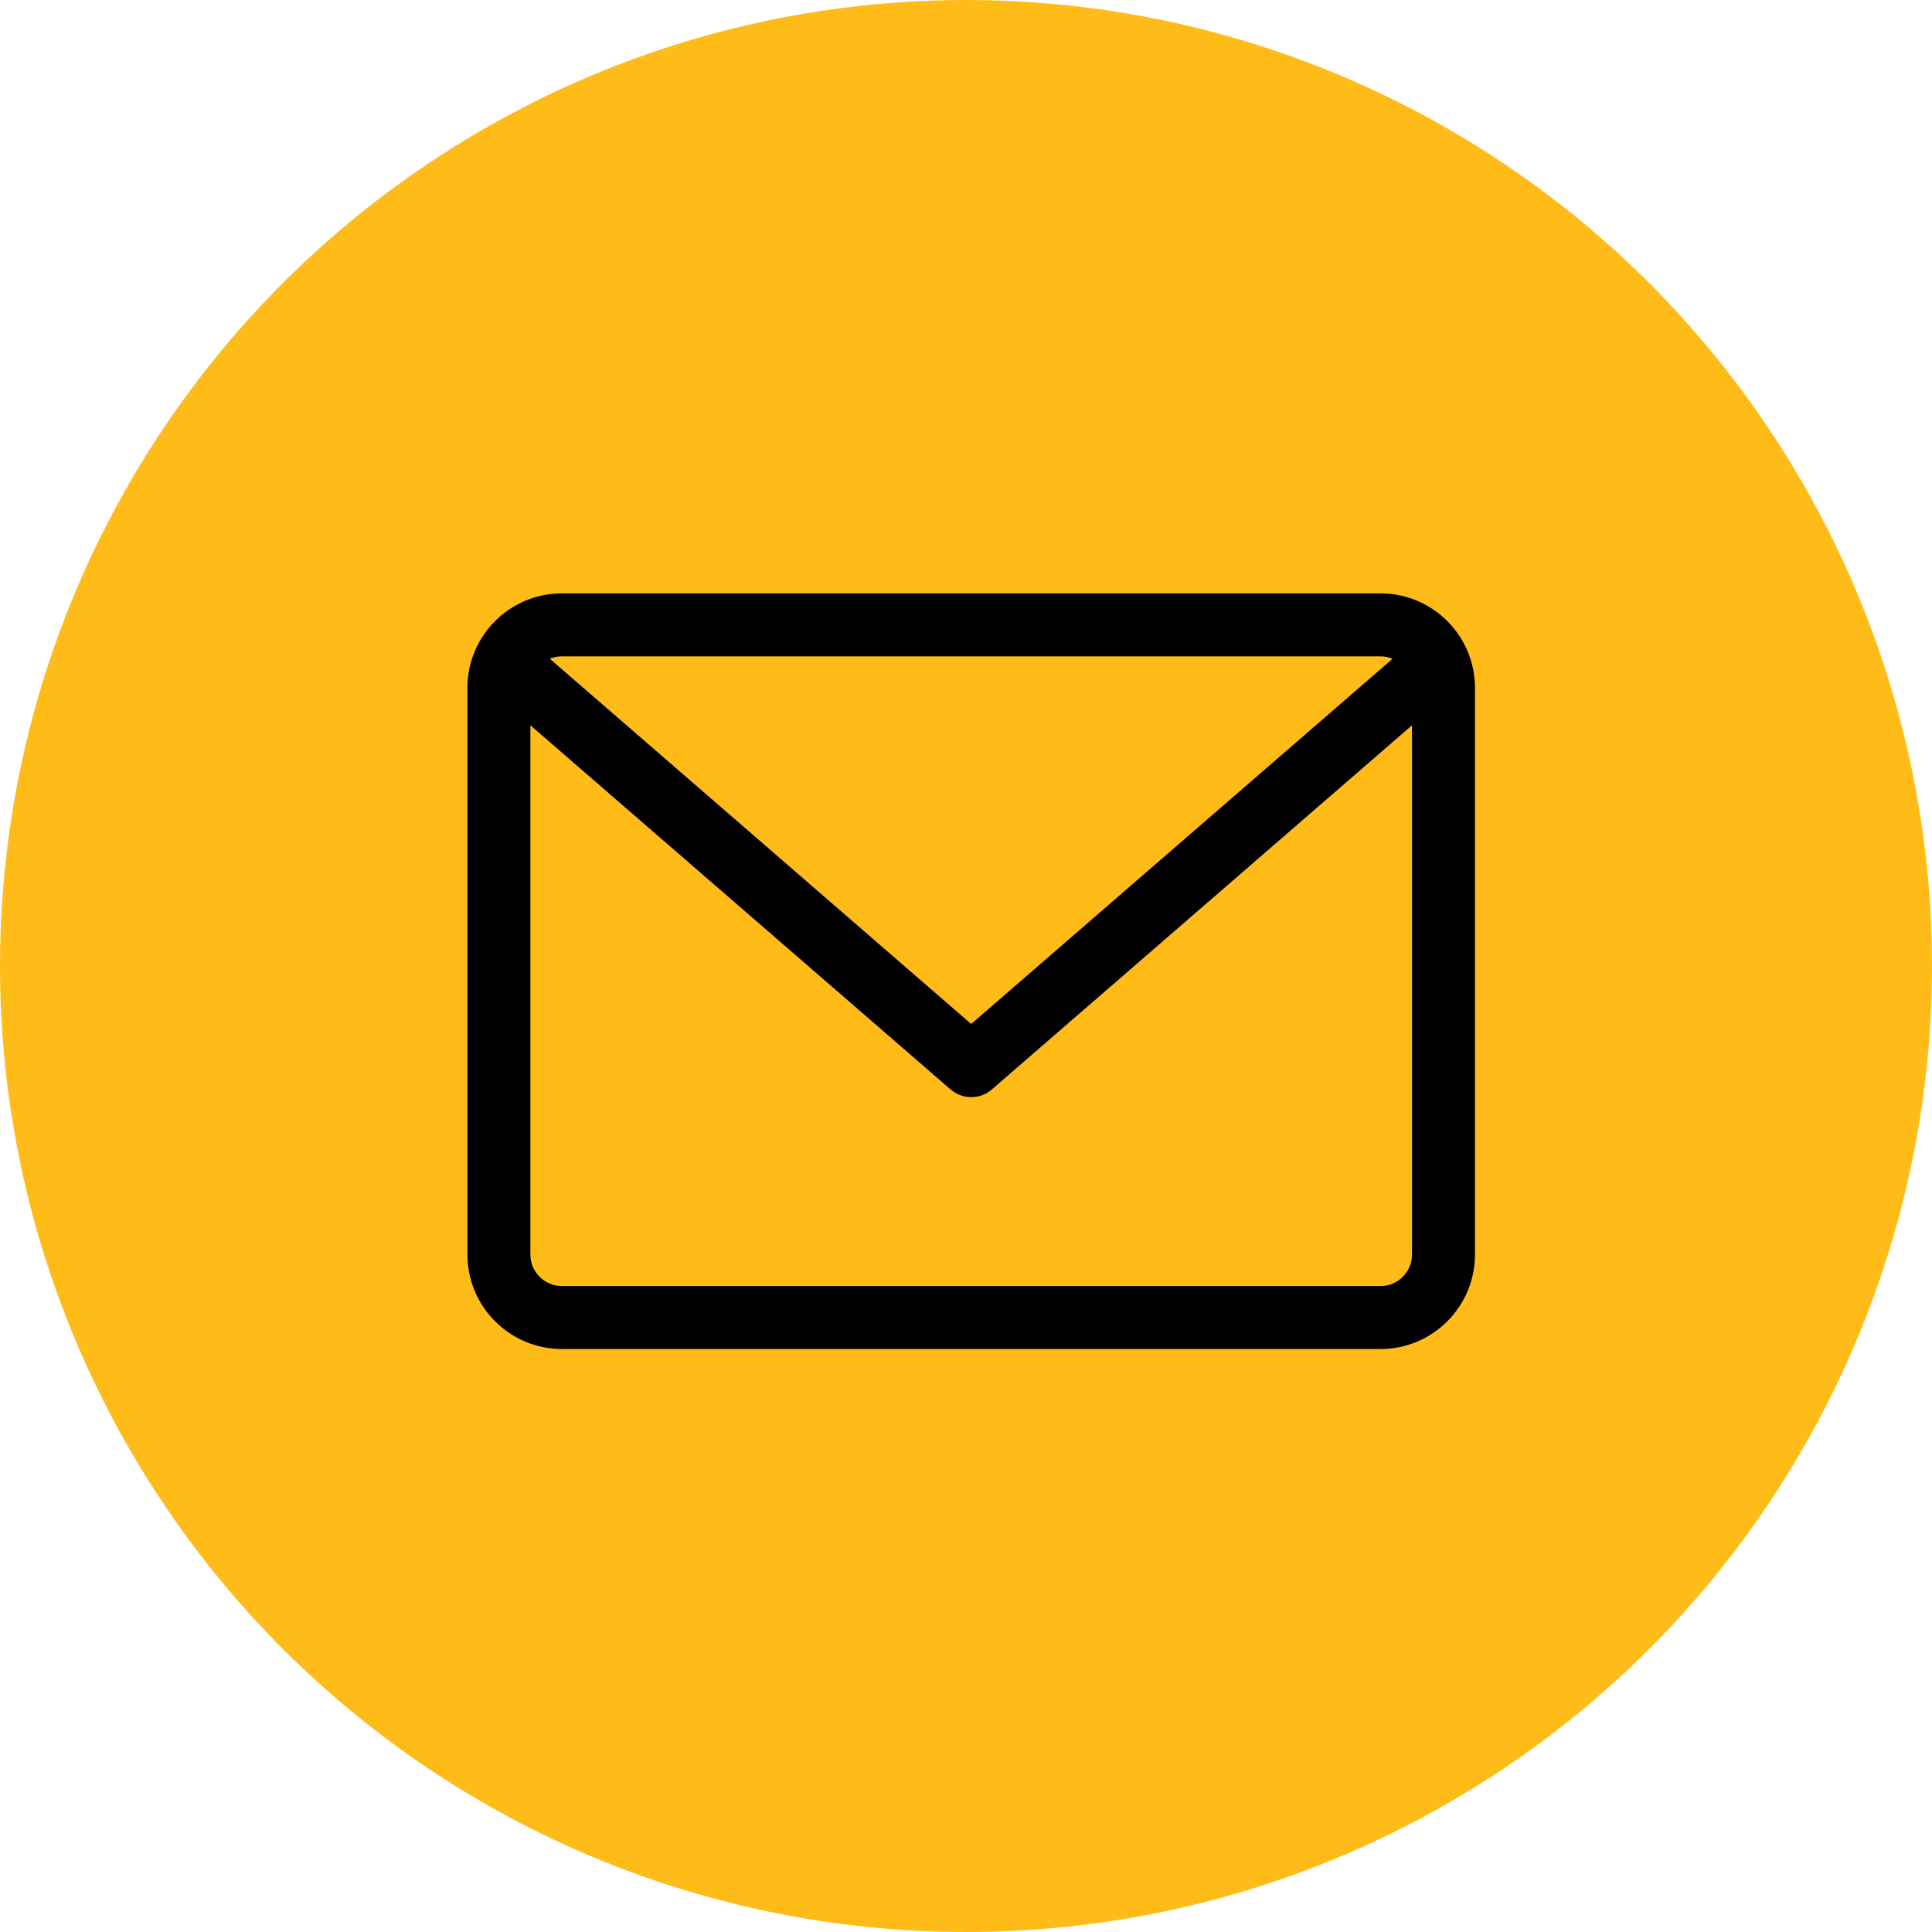
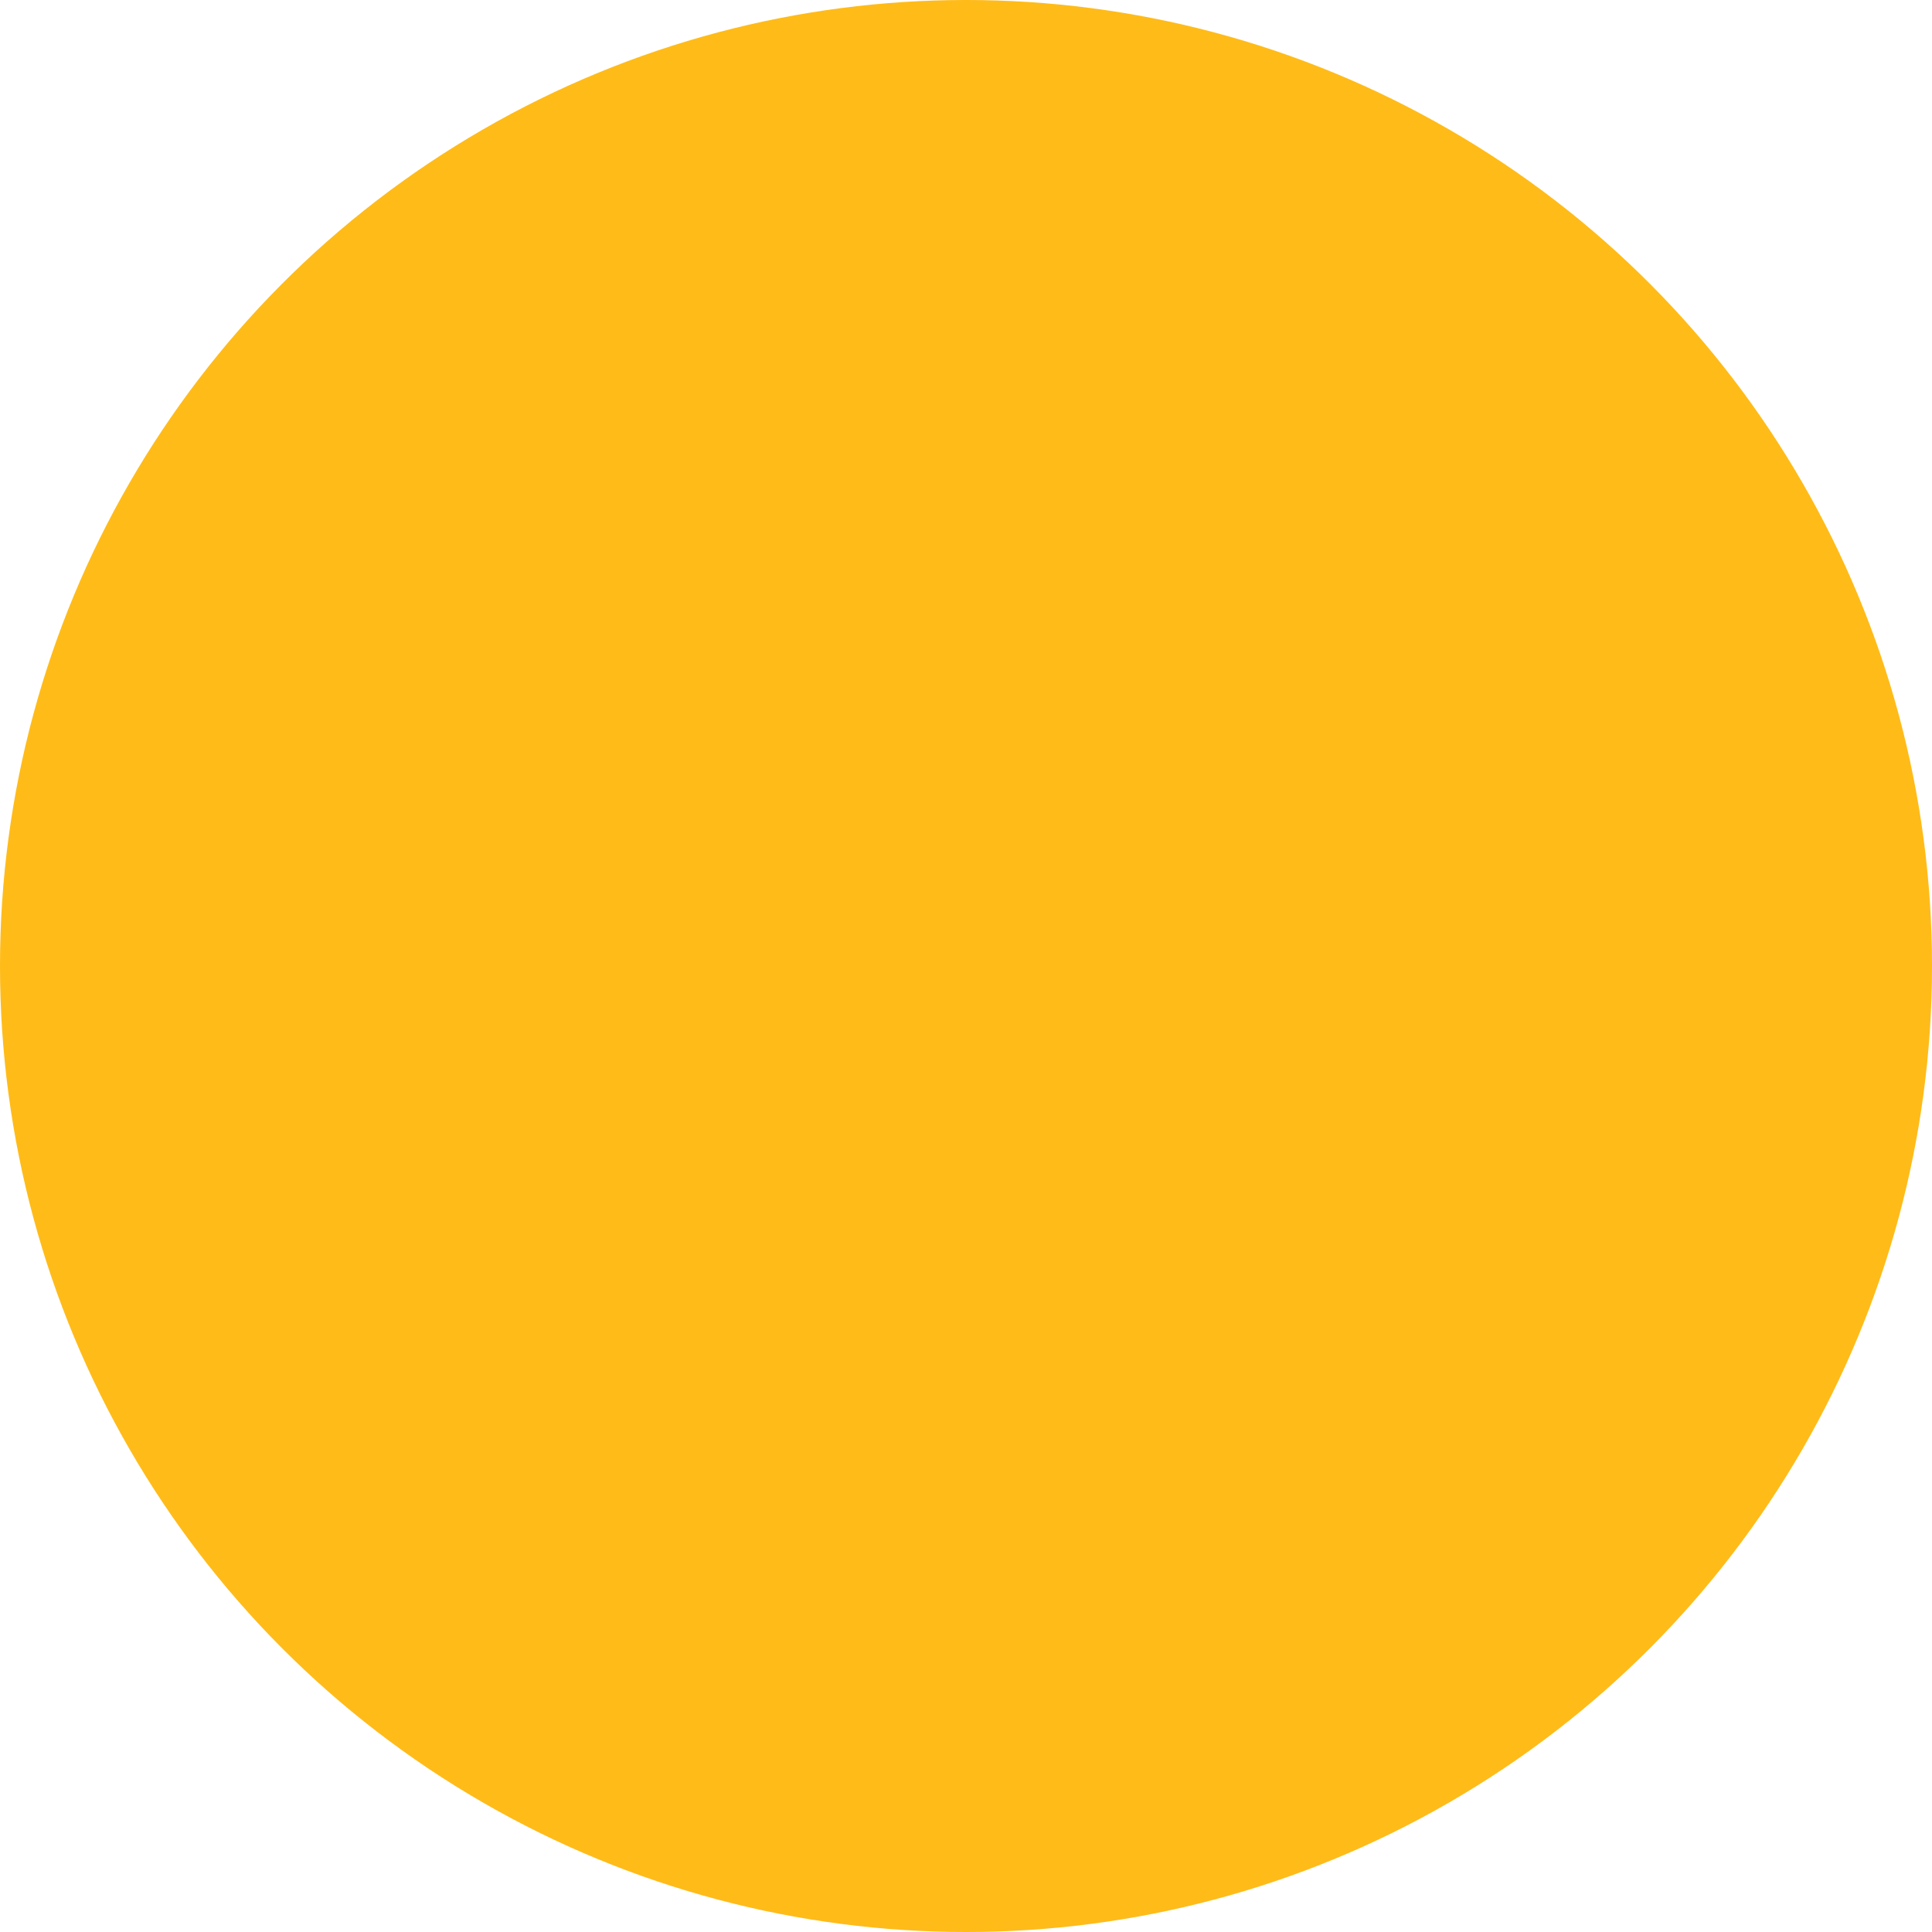
<svg xmlns="http://www.w3.org/2000/svg" width="186" height="186" viewBox="0 0 186 186" fill="none">
  <circle cx="93" cy="93" r="93" fill="#FFBB18" />
  <g clip-path="url(#clip0)">
-     <path d="M132.906 57.125H54.094C49.079 57.125 45 61.204 45 66.219V120.781C45 125.796 49.079 129.875 54.094 129.875H132.906C137.921 129.875 142 125.796 142 120.781V66.219C142 61.204 137.921 57.125 132.906 57.125V57.125ZM132.906 63.188C133.318 63.188 133.71 63.273 134.068 63.422L93.5 98.583L52.932 63.422C53.29 63.273 53.682 63.188 54.094 63.188H132.906ZM132.906 123.812H54.094C52.421 123.812 51.062 122.454 51.062 120.781V69.827L91.514 104.885C92.085 105.379 92.793 105.625 93.5 105.625C94.207 105.625 94.915 105.379 95.486 104.885L135.938 69.827V120.781C135.937 122.454 134.579 123.812 132.906 123.812V123.812Z" fill="black" />
-   </g>
+     </g>
  <defs>
    <clipPath id="clip0">
-       <rect width="97" height="97" fill="white" transform="translate(45 45)" />
-     </clipPath>
+       </clipPath>
  </defs>
</svg>